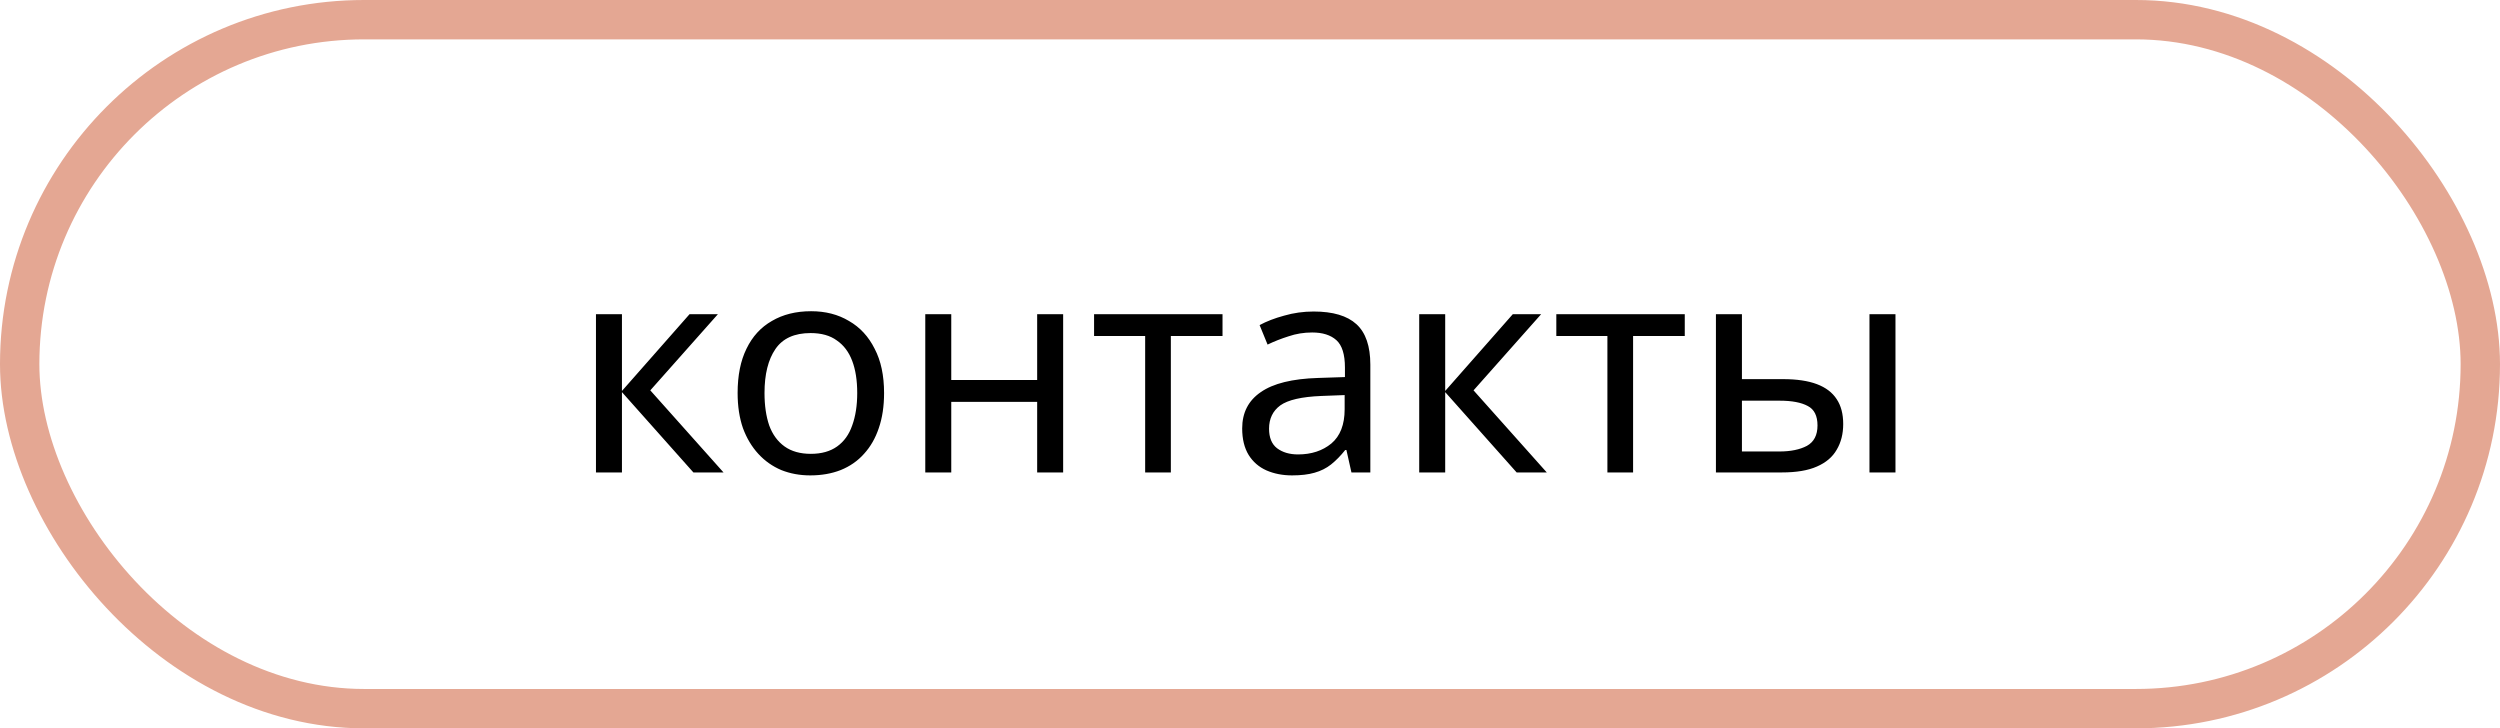
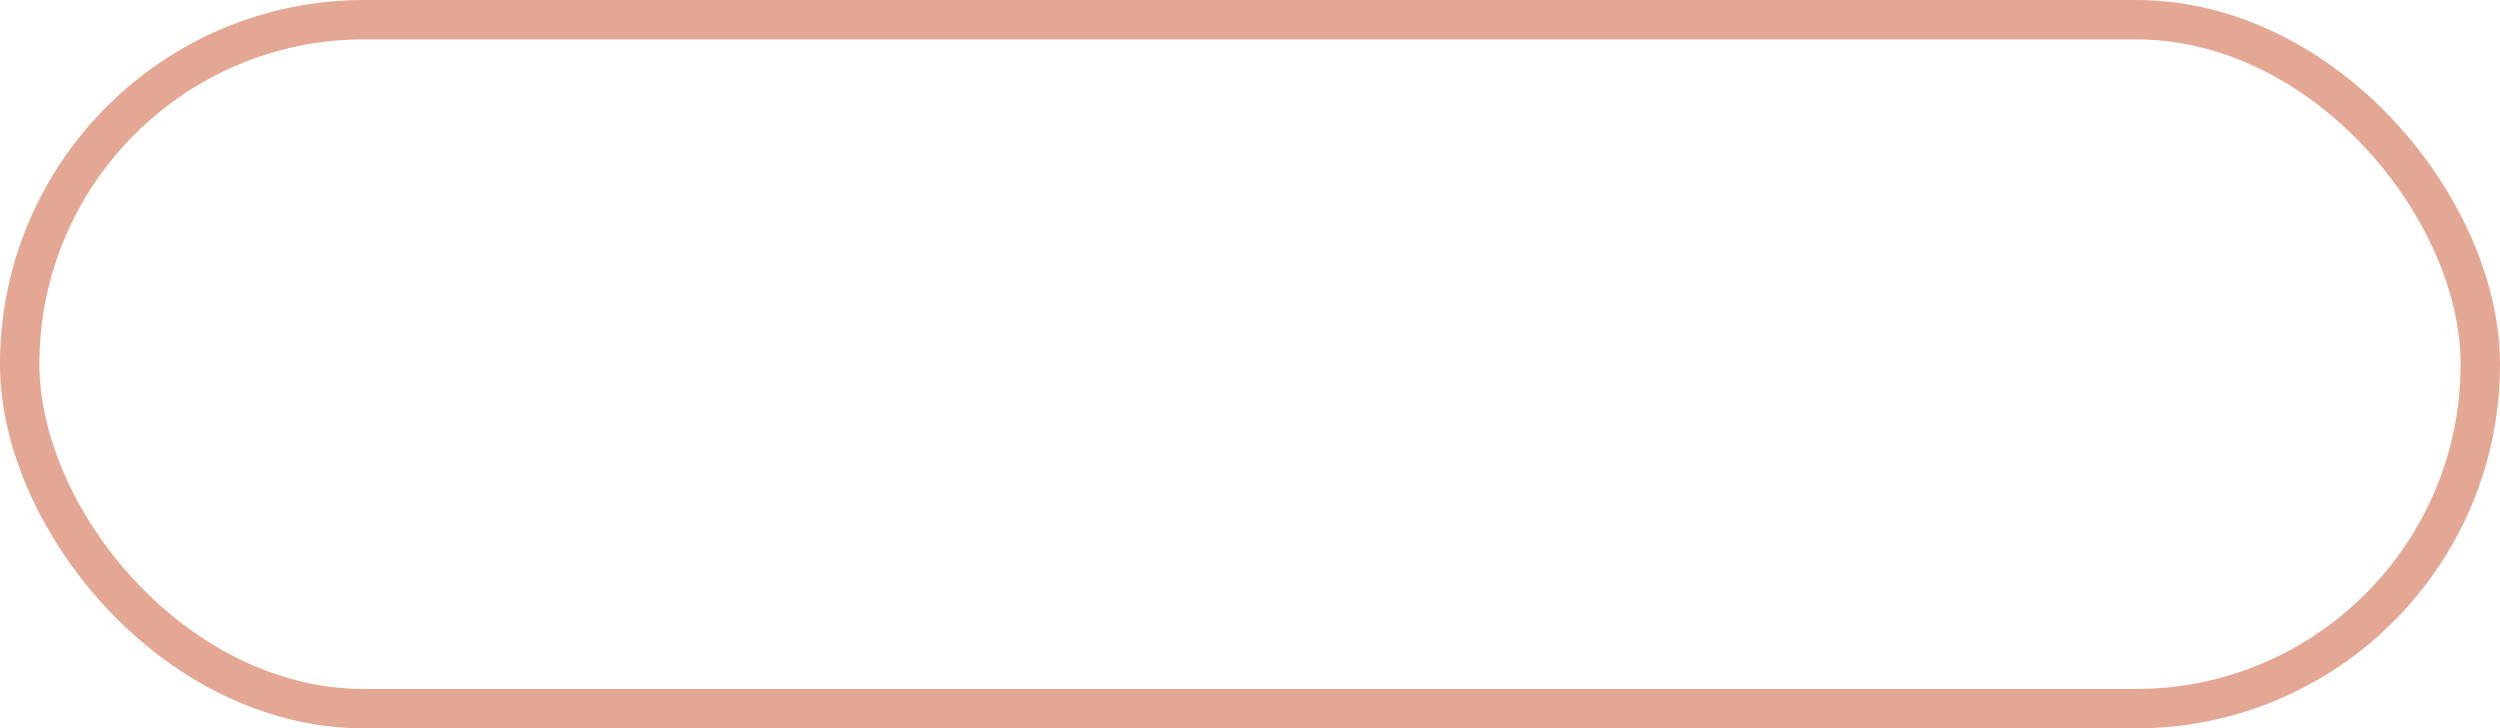
<svg xmlns="http://www.w3.org/2000/svg" width="127" height="37" viewBox="0 0 127 37" fill="none">
-   <path d="M35.03 15.96H36.47L33.035 19.83L36.755 24H35.225L31.595 19.92V24H30.275V15.96H31.595V19.86L35.03 15.96ZM44.911 19.965C44.911 20.635 44.822 21.23 44.642 21.75C44.471 22.26 44.221 22.695 43.892 23.055C43.572 23.415 43.176 23.69 42.706 23.88C42.246 24.06 41.731 24.15 41.161 24.15C40.632 24.15 40.142 24.06 39.691 23.88C39.242 23.69 38.852 23.415 38.522 23.055C38.191 22.695 37.931 22.26 37.742 21.75C37.562 21.23 37.471 20.635 37.471 19.965C37.471 19.075 37.621 18.325 37.922 17.715C38.221 17.095 38.651 16.625 39.212 16.305C39.772 15.975 40.437 15.81 41.206 15.81C41.937 15.81 42.577 15.975 43.127 16.305C43.687 16.625 44.121 17.095 44.431 17.715C44.752 18.325 44.911 19.075 44.911 19.965ZM38.837 19.965C38.837 20.595 38.916 21.145 39.077 21.615C39.246 22.075 39.507 22.43 39.856 22.68C40.206 22.93 40.651 23.055 41.191 23.055C41.731 23.055 42.176 22.93 42.526 22.68C42.877 22.43 43.132 22.075 43.291 21.615C43.462 21.145 43.547 20.595 43.547 19.965C43.547 19.325 43.462 18.78 43.291 18.33C43.121 17.88 42.861 17.535 42.511 17.295C42.172 17.045 41.727 16.92 41.176 16.92C40.356 16.92 39.761 17.19 39.392 17.73C39.022 18.27 38.837 19.015 38.837 19.965ZM48.324 15.96V19.305H52.688V15.96H54.008V24H52.688V20.415H48.324V24H47.004V15.96H48.324ZM62.104 17.07H59.479V24H58.174V17.07H55.579V15.96H62.104V17.07ZM66.733 15.825C67.713 15.825 68.438 16.04 68.908 16.47C69.378 16.9 69.613 17.585 69.613 18.525V24H68.653L68.398 22.86H68.338C68.108 23.15 67.868 23.395 67.618 23.595C67.378 23.785 67.098 23.925 66.778 24.015C66.468 24.105 66.088 24.15 65.638 24.15C65.158 24.15 64.723 24.065 64.333 23.895C63.953 23.725 63.653 23.465 63.433 23.115C63.213 22.755 63.103 22.305 63.103 21.765C63.103 20.965 63.418 20.35 64.048 19.92C64.678 19.48 65.648 19.24 66.958 19.2L68.323 19.155V18.675C68.323 18.005 68.178 17.54 67.888 17.28C67.598 17.02 67.188 16.89 66.658 16.89C66.238 16.89 65.838 16.955 65.458 17.085C65.078 17.205 64.723 17.345 64.393 17.505L63.988 16.515C64.338 16.325 64.753 16.165 65.233 16.035C65.713 15.895 66.213 15.825 66.733 15.825ZM67.123 20.115C66.123 20.155 65.428 20.315 65.038 20.595C64.658 20.875 64.468 21.27 64.468 21.78C64.468 22.23 64.603 22.56 64.873 22.77C65.153 22.98 65.508 23.085 65.938 23.085C66.618 23.085 67.183 22.9 67.633 22.53C68.083 22.15 68.308 21.57 68.308 20.79V20.07L67.123 20.115ZM76.851 15.96H78.291L74.856 19.83L78.576 24H77.046L73.416 19.92V24H72.096V15.96H73.416V19.86L76.851 15.96ZM85.586 17.07H82.961V24H81.656V17.07H79.061V15.96H85.586V17.07ZM87.169 24V15.96H88.49V19.26H90.575C91.275 19.26 91.85 19.345 92.299 19.515C92.749 19.685 93.085 19.94 93.305 20.28C93.525 20.61 93.635 21.03 93.635 21.54C93.635 22.04 93.525 22.475 93.305 22.845C93.094 23.215 92.76 23.5 92.299 23.7C91.85 23.9 91.254 24 90.514 24H87.169ZM90.394 22.935C90.965 22.935 91.43 22.84 91.79 22.65C92.15 22.45 92.329 22.105 92.329 21.615C92.329 21.125 92.165 20.795 91.835 20.625C91.504 20.445 91.029 20.355 90.409 20.355H88.49V22.935H90.394ZM94.969 24V15.96H96.29V24H94.969Z" fill="black" />
  <rect x="1" y="1" width="125" height="35" rx="17.5" stroke="#E4A793" stroke-width="2" />
</svg>